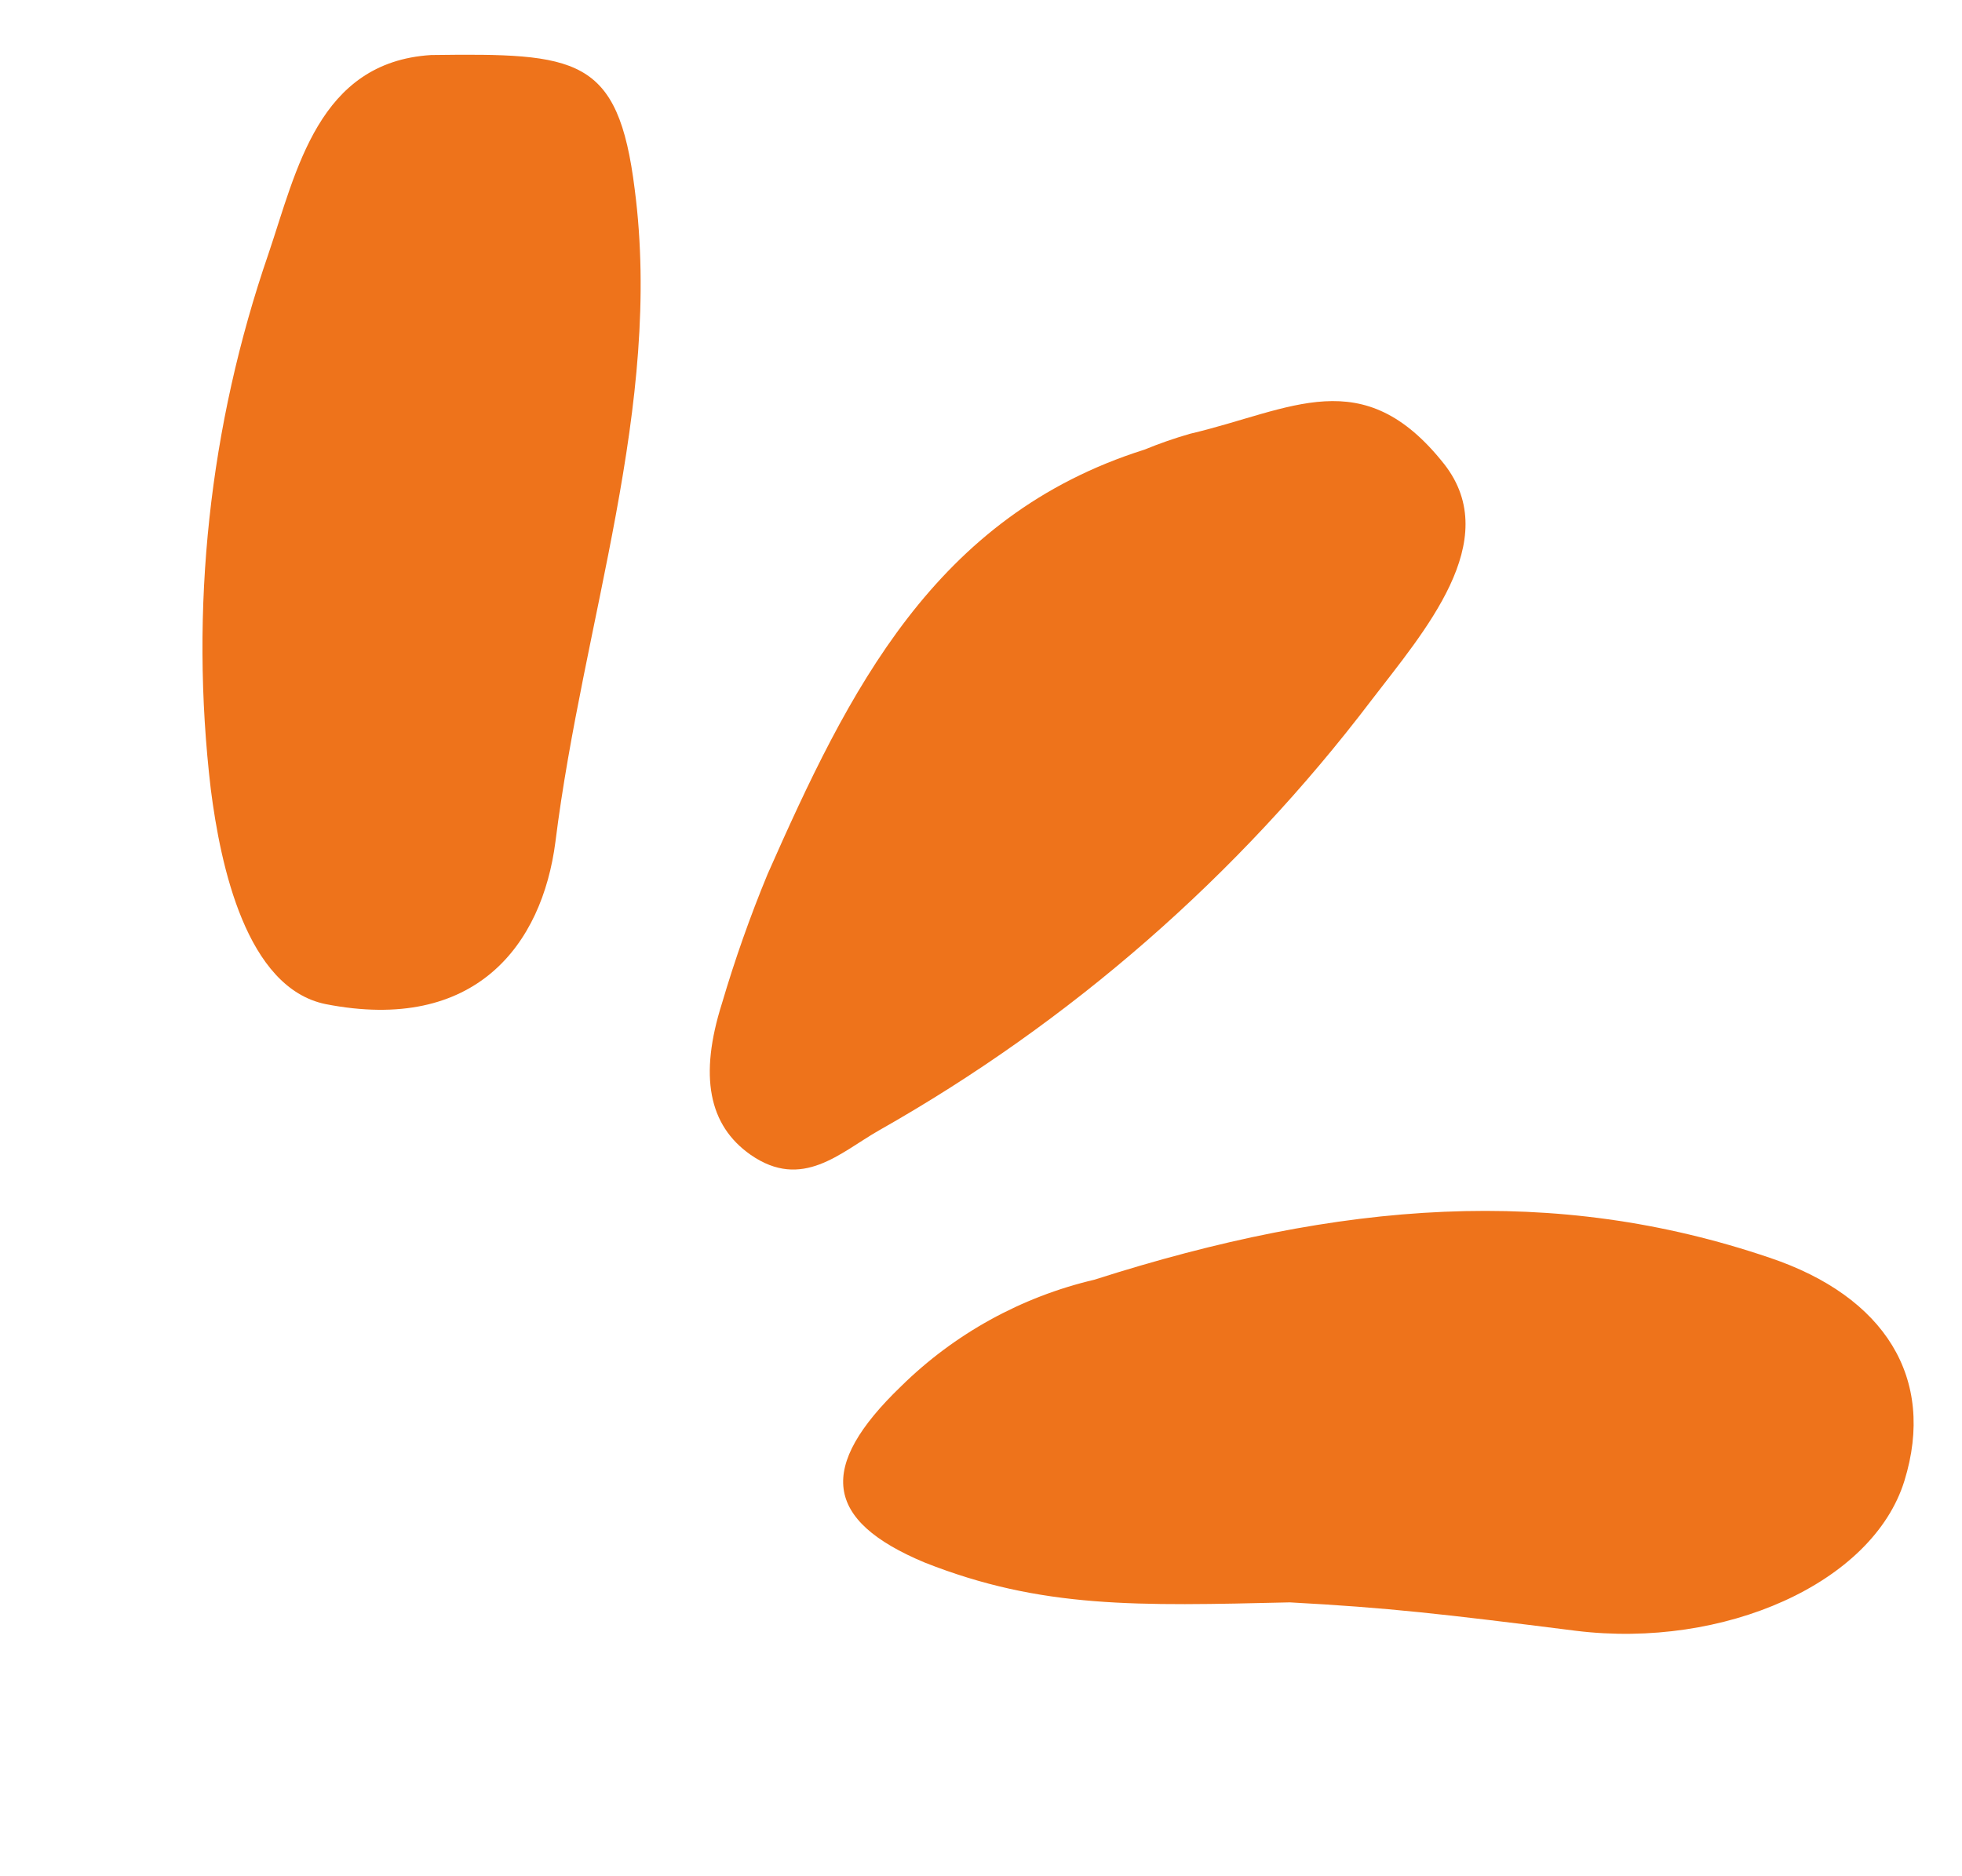
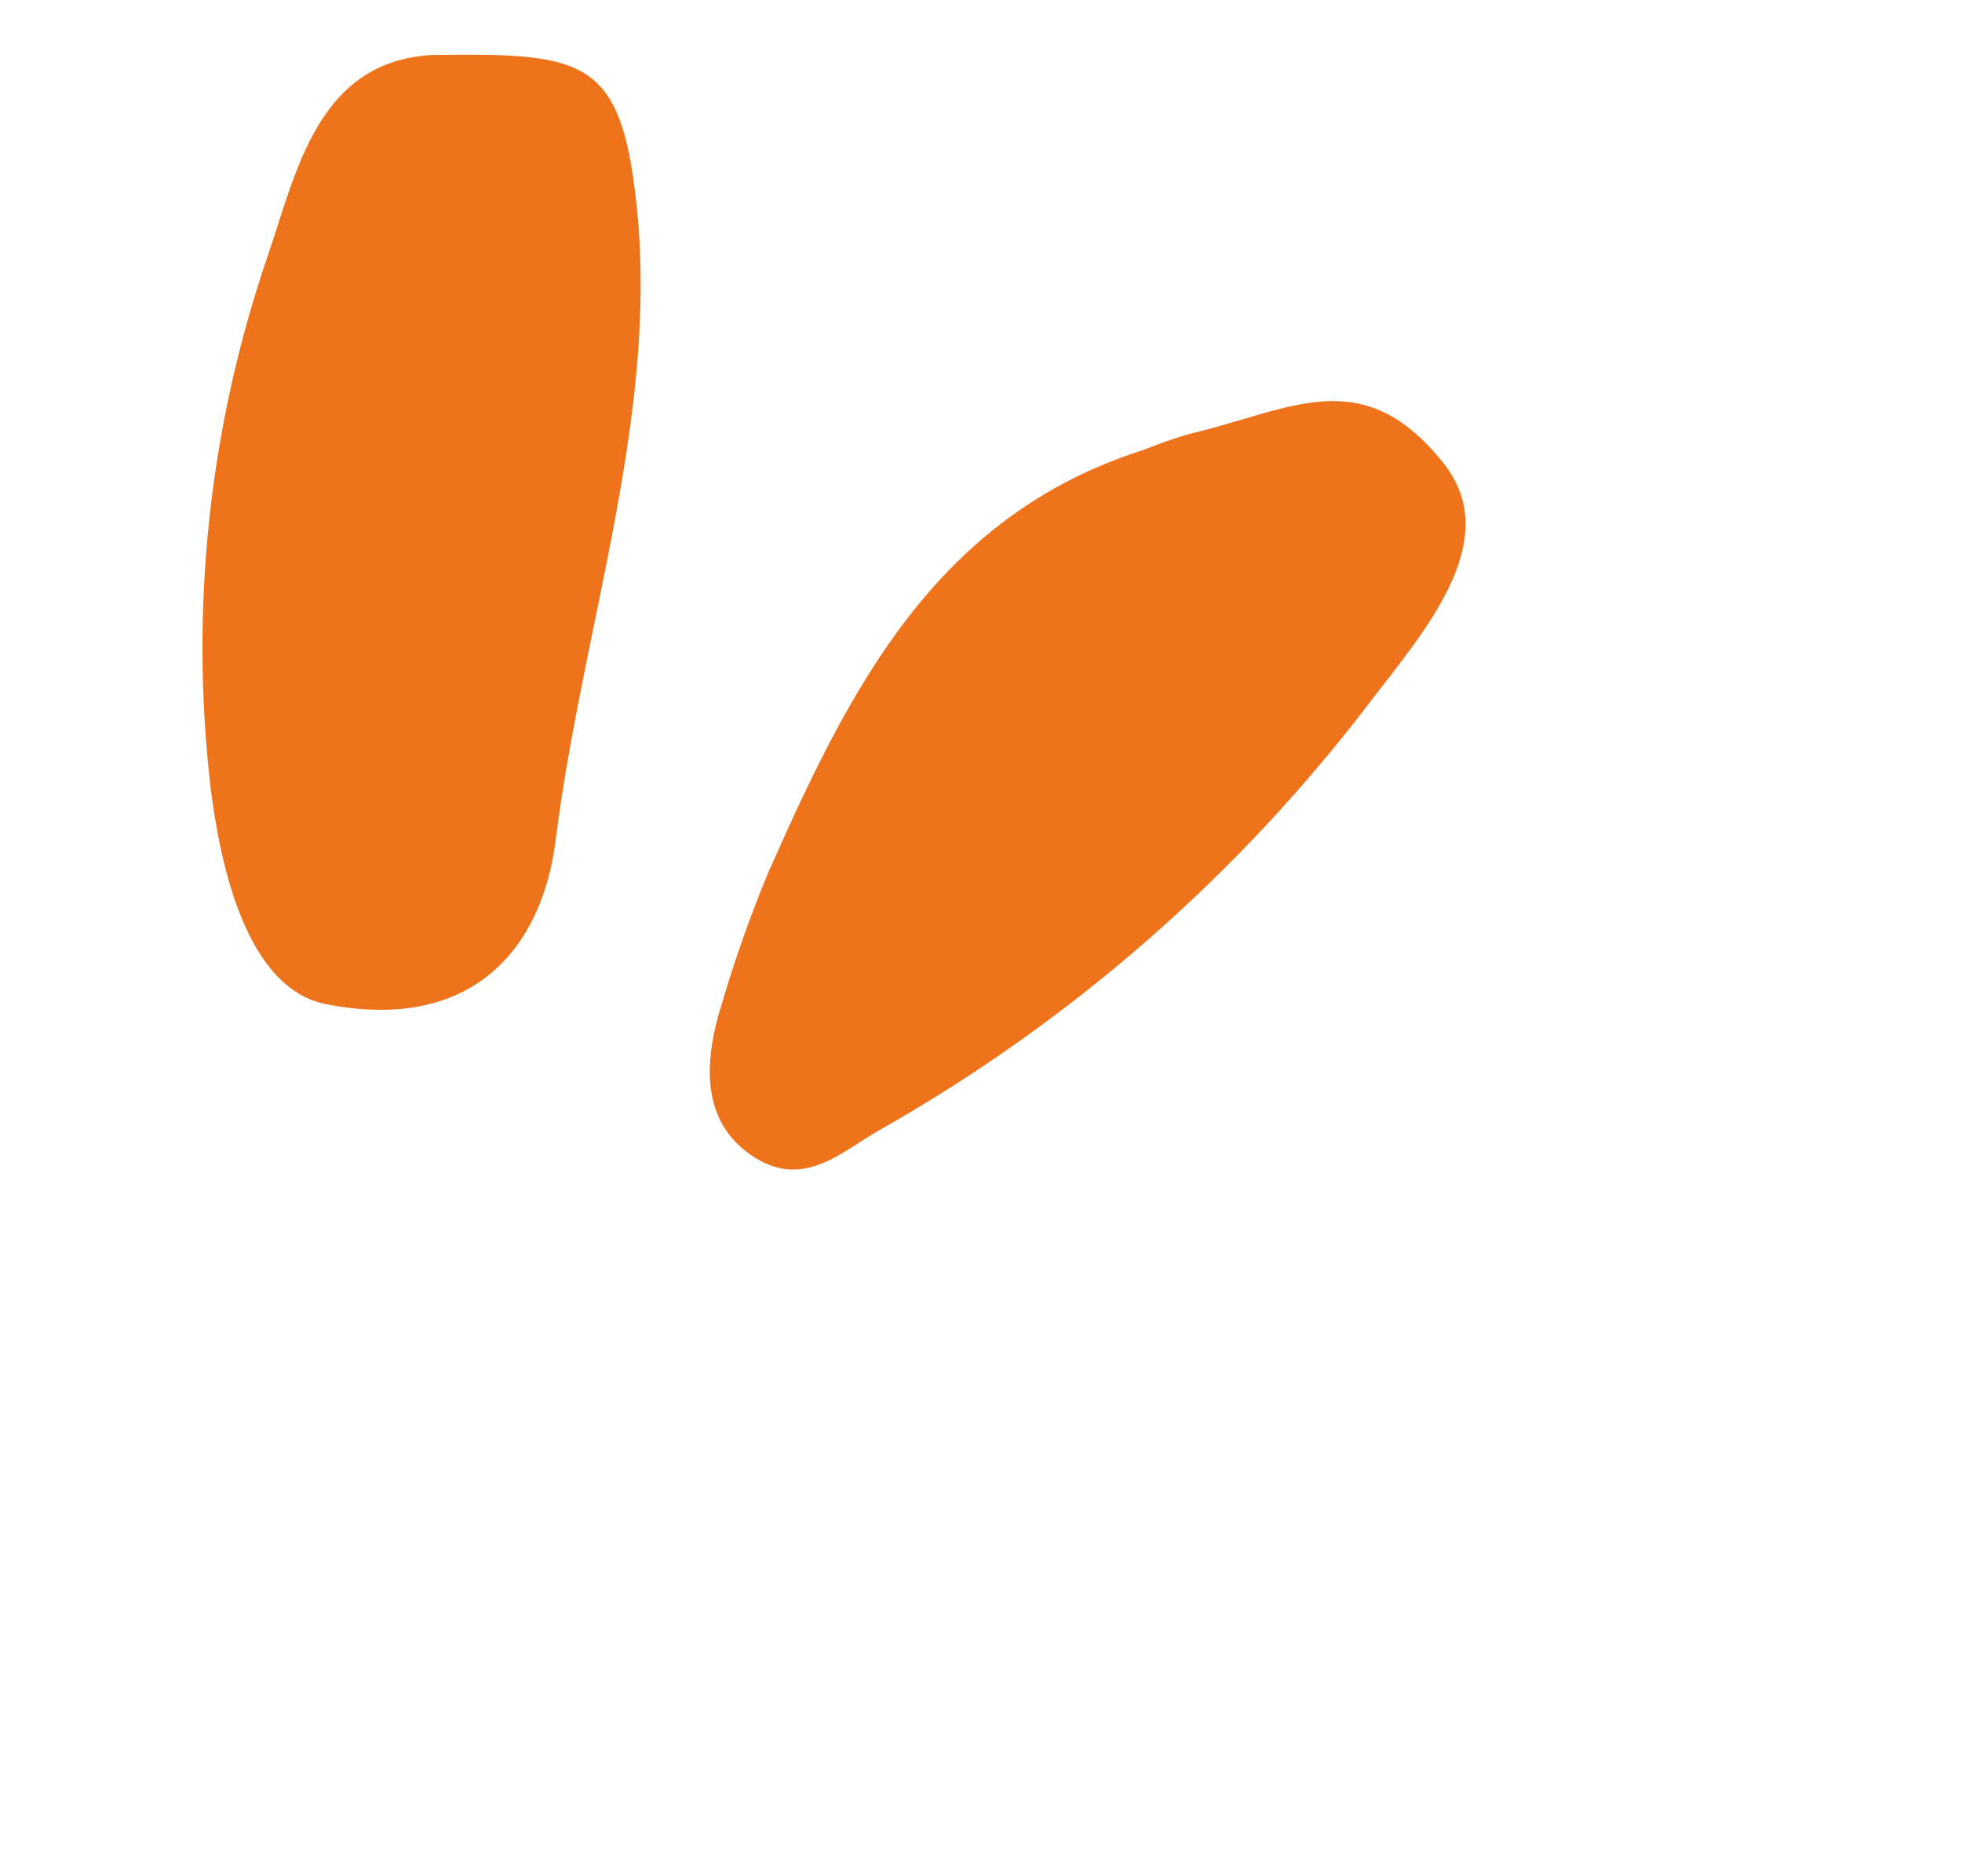
<svg xmlns="http://www.w3.org/2000/svg" width="252" height="241" viewBox="0 0 252 241" fill="none">
-   <path d="M140.55 164.41C131.178 166.611 122.591 171.349 115.735 178.099C104.99 188.443 105.784 195.314 118.757 200.738C133.786 206.688 146.109 206.311 165.663 205.859C178.339 206.544 185.158 207.331 202.428 209.513C221.42 211.848 240.539 203.407 244.606 190.234C248.674 177.06 242.089 166.551 227.293 161.582C199.713 152.214 172.25 154.267 140.55 164.41Z" fill="#EE731B" />
  <path d="M55.364 7.071C40.882 7.984 38.114 21.874 34.481 32.605C26.866 54.707 24.336 78.22 27.076 101.4C28.318 111.176 31.629 126.916 41.824 129C61.112 132.778 69.638 121.328 71.338 108.156C74.879 79.768 85.149 52.167 81.522 24.318C79.397 7.216 74.107 6.828 55.364 7.071Z" fill="#EE731B" />
  <path d="M147 57.763C119.985 66.288 108.954 88.851 98.585 112.312C96.345 117.733 94.392 123.266 92.733 128.89C89.768 138.25 91.018 144.577 96.4 148.351C103.036 152.979 107.93 148.057 112.882 145.232C137.51 131.298 159.032 112.498 176.125 89.988C182.859 81.189 193.188 69.502 185.518 59.655C175.033 46.36 165.864 52.672 152.851 55.727C150.865 56.297 148.911 56.977 147 57.763Z" fill="#EE731B" />
</svg>